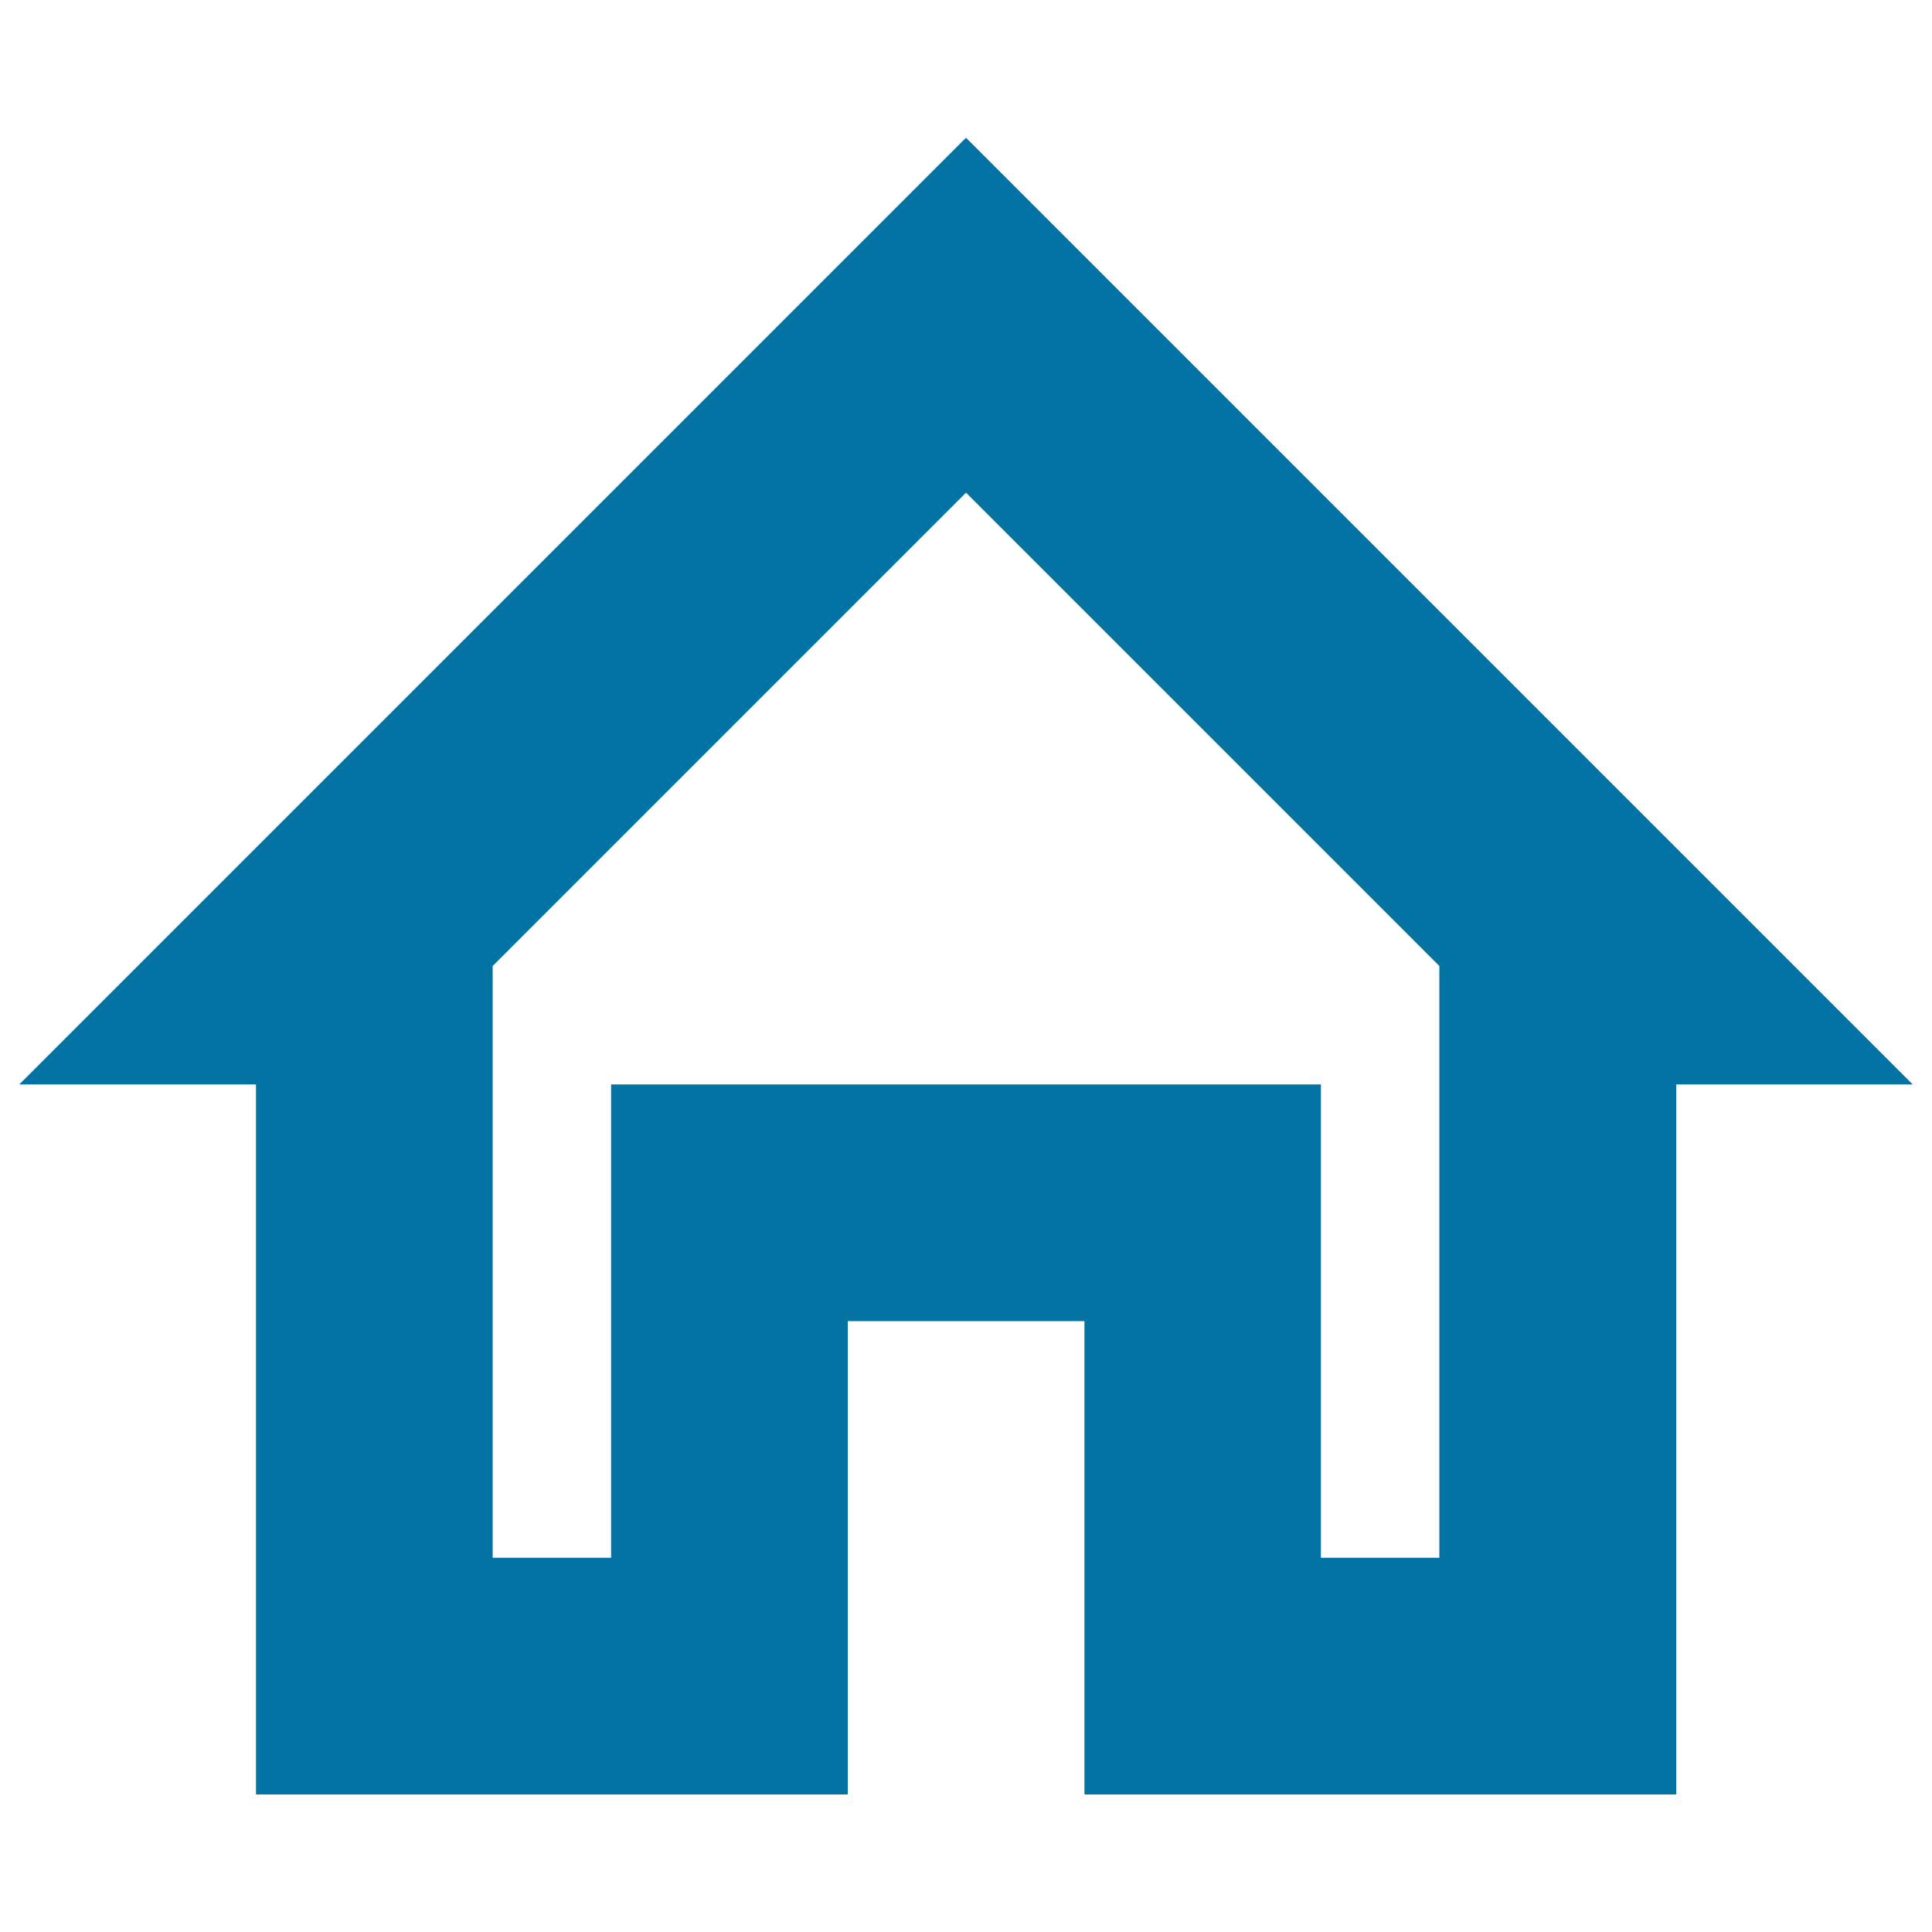
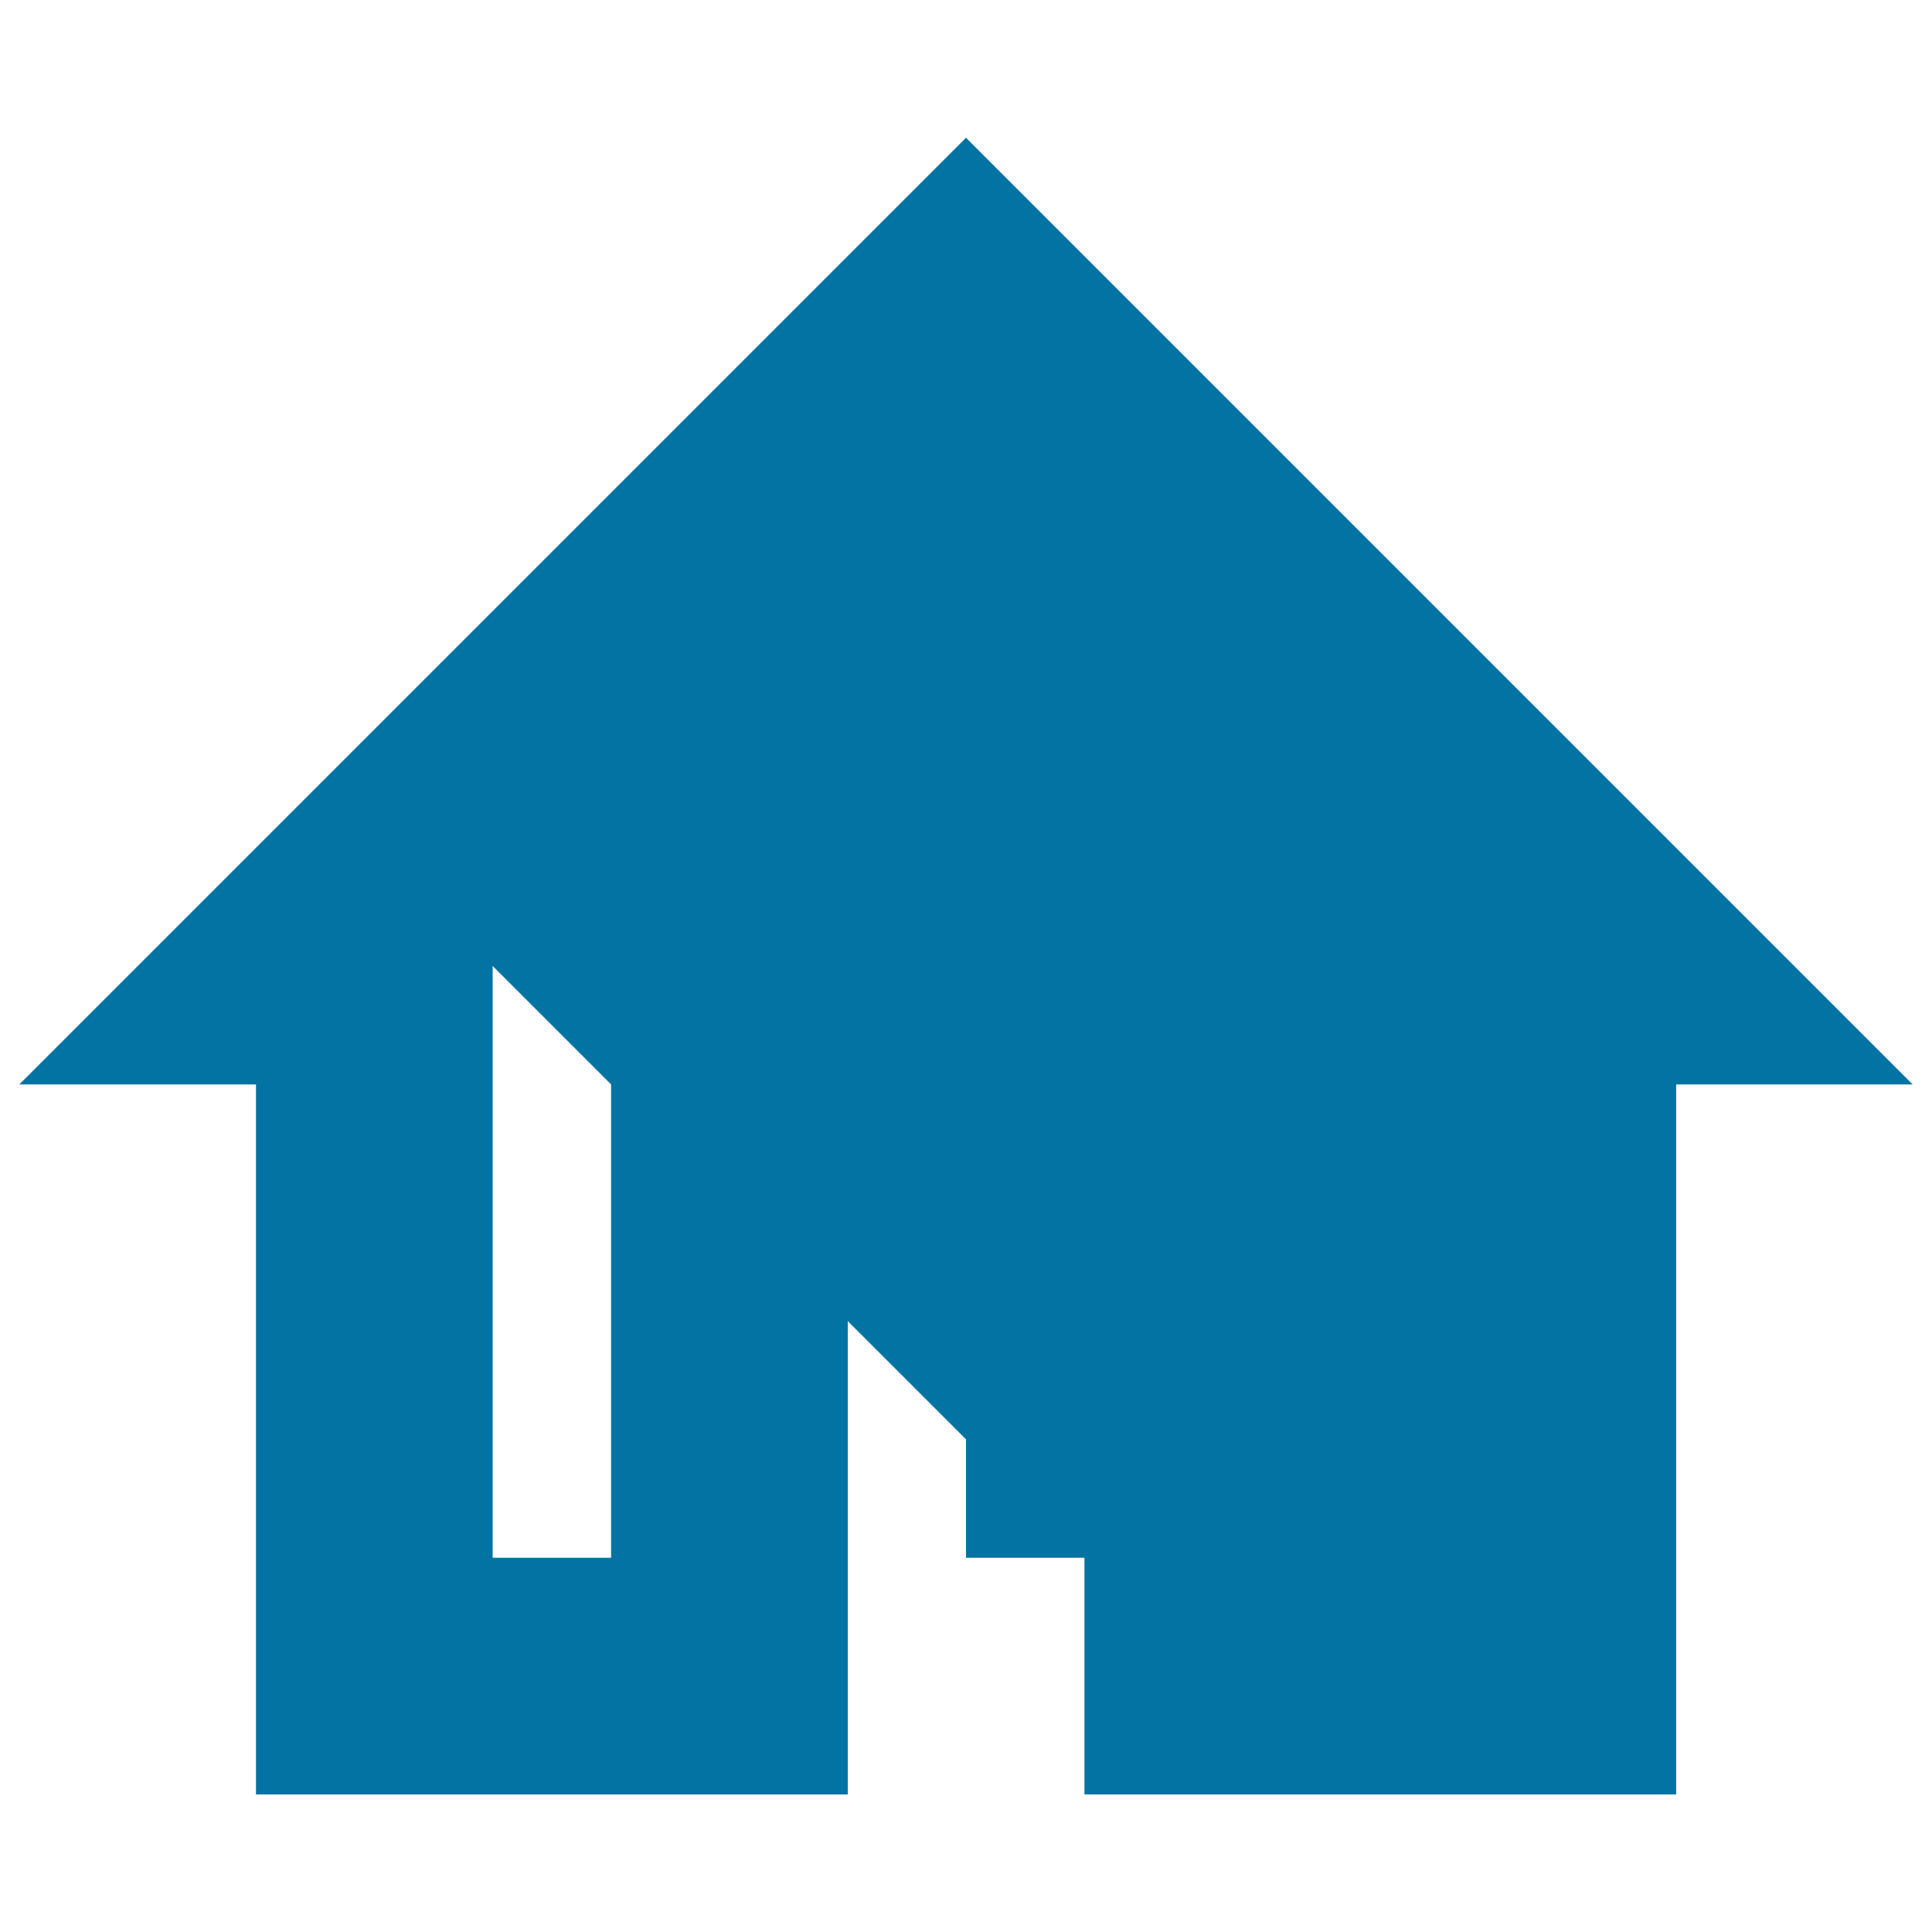
<svg xmlns="http://www.w3.org/2000/svg" viewBox="0 0 1000 1000" style="fill:#0273a2">
  <title>Personal Homepage SVG icon</title>
-   <path d="M500,71.3l-490,490h122.5v367.5h306.3v-245h122.5v245h306.3V561.3H990L500,71.3z M745,806.3h-61.3v-245H316.3v245H255V500l245-245l245,245V806.3z" />
+   <path d="M500,71.3l-490,490h122.5v367.5h306.3v-245h122.5v245h306.3V561.3H990L500,71.3z M745,806.3h-61.3v-245H316.3v245H255V500l245,245V806.3z" />
</svg>